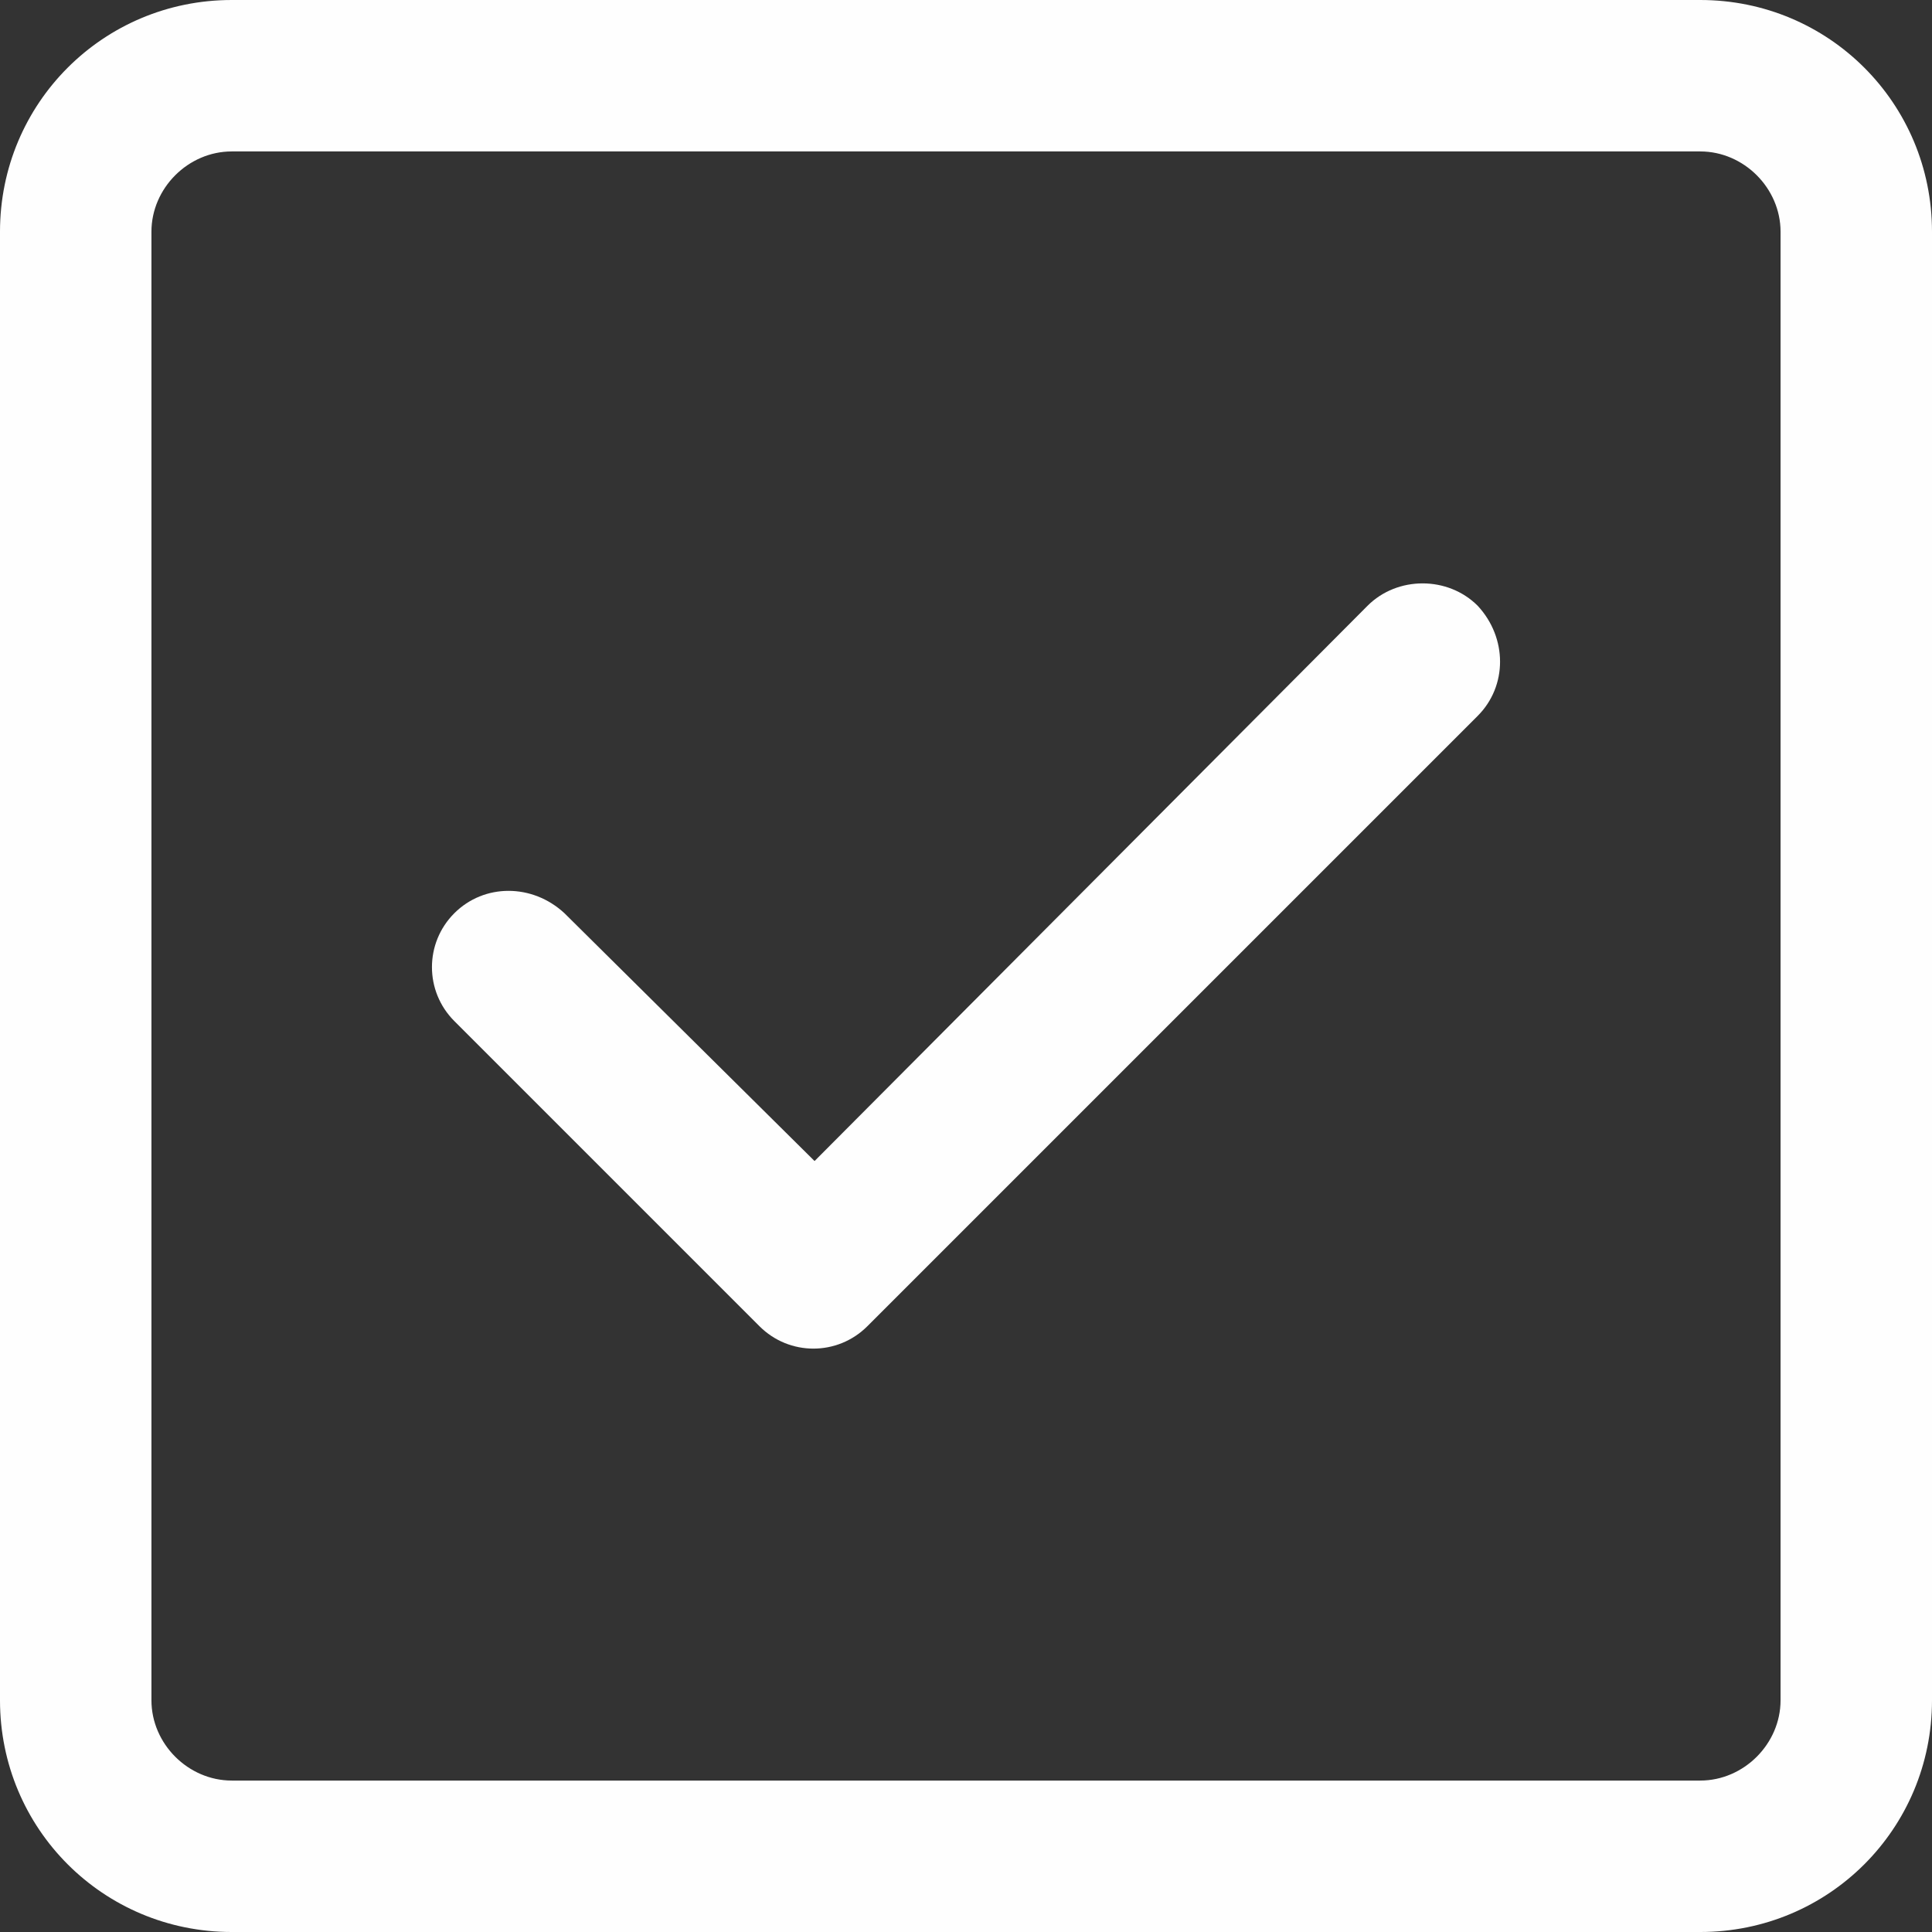
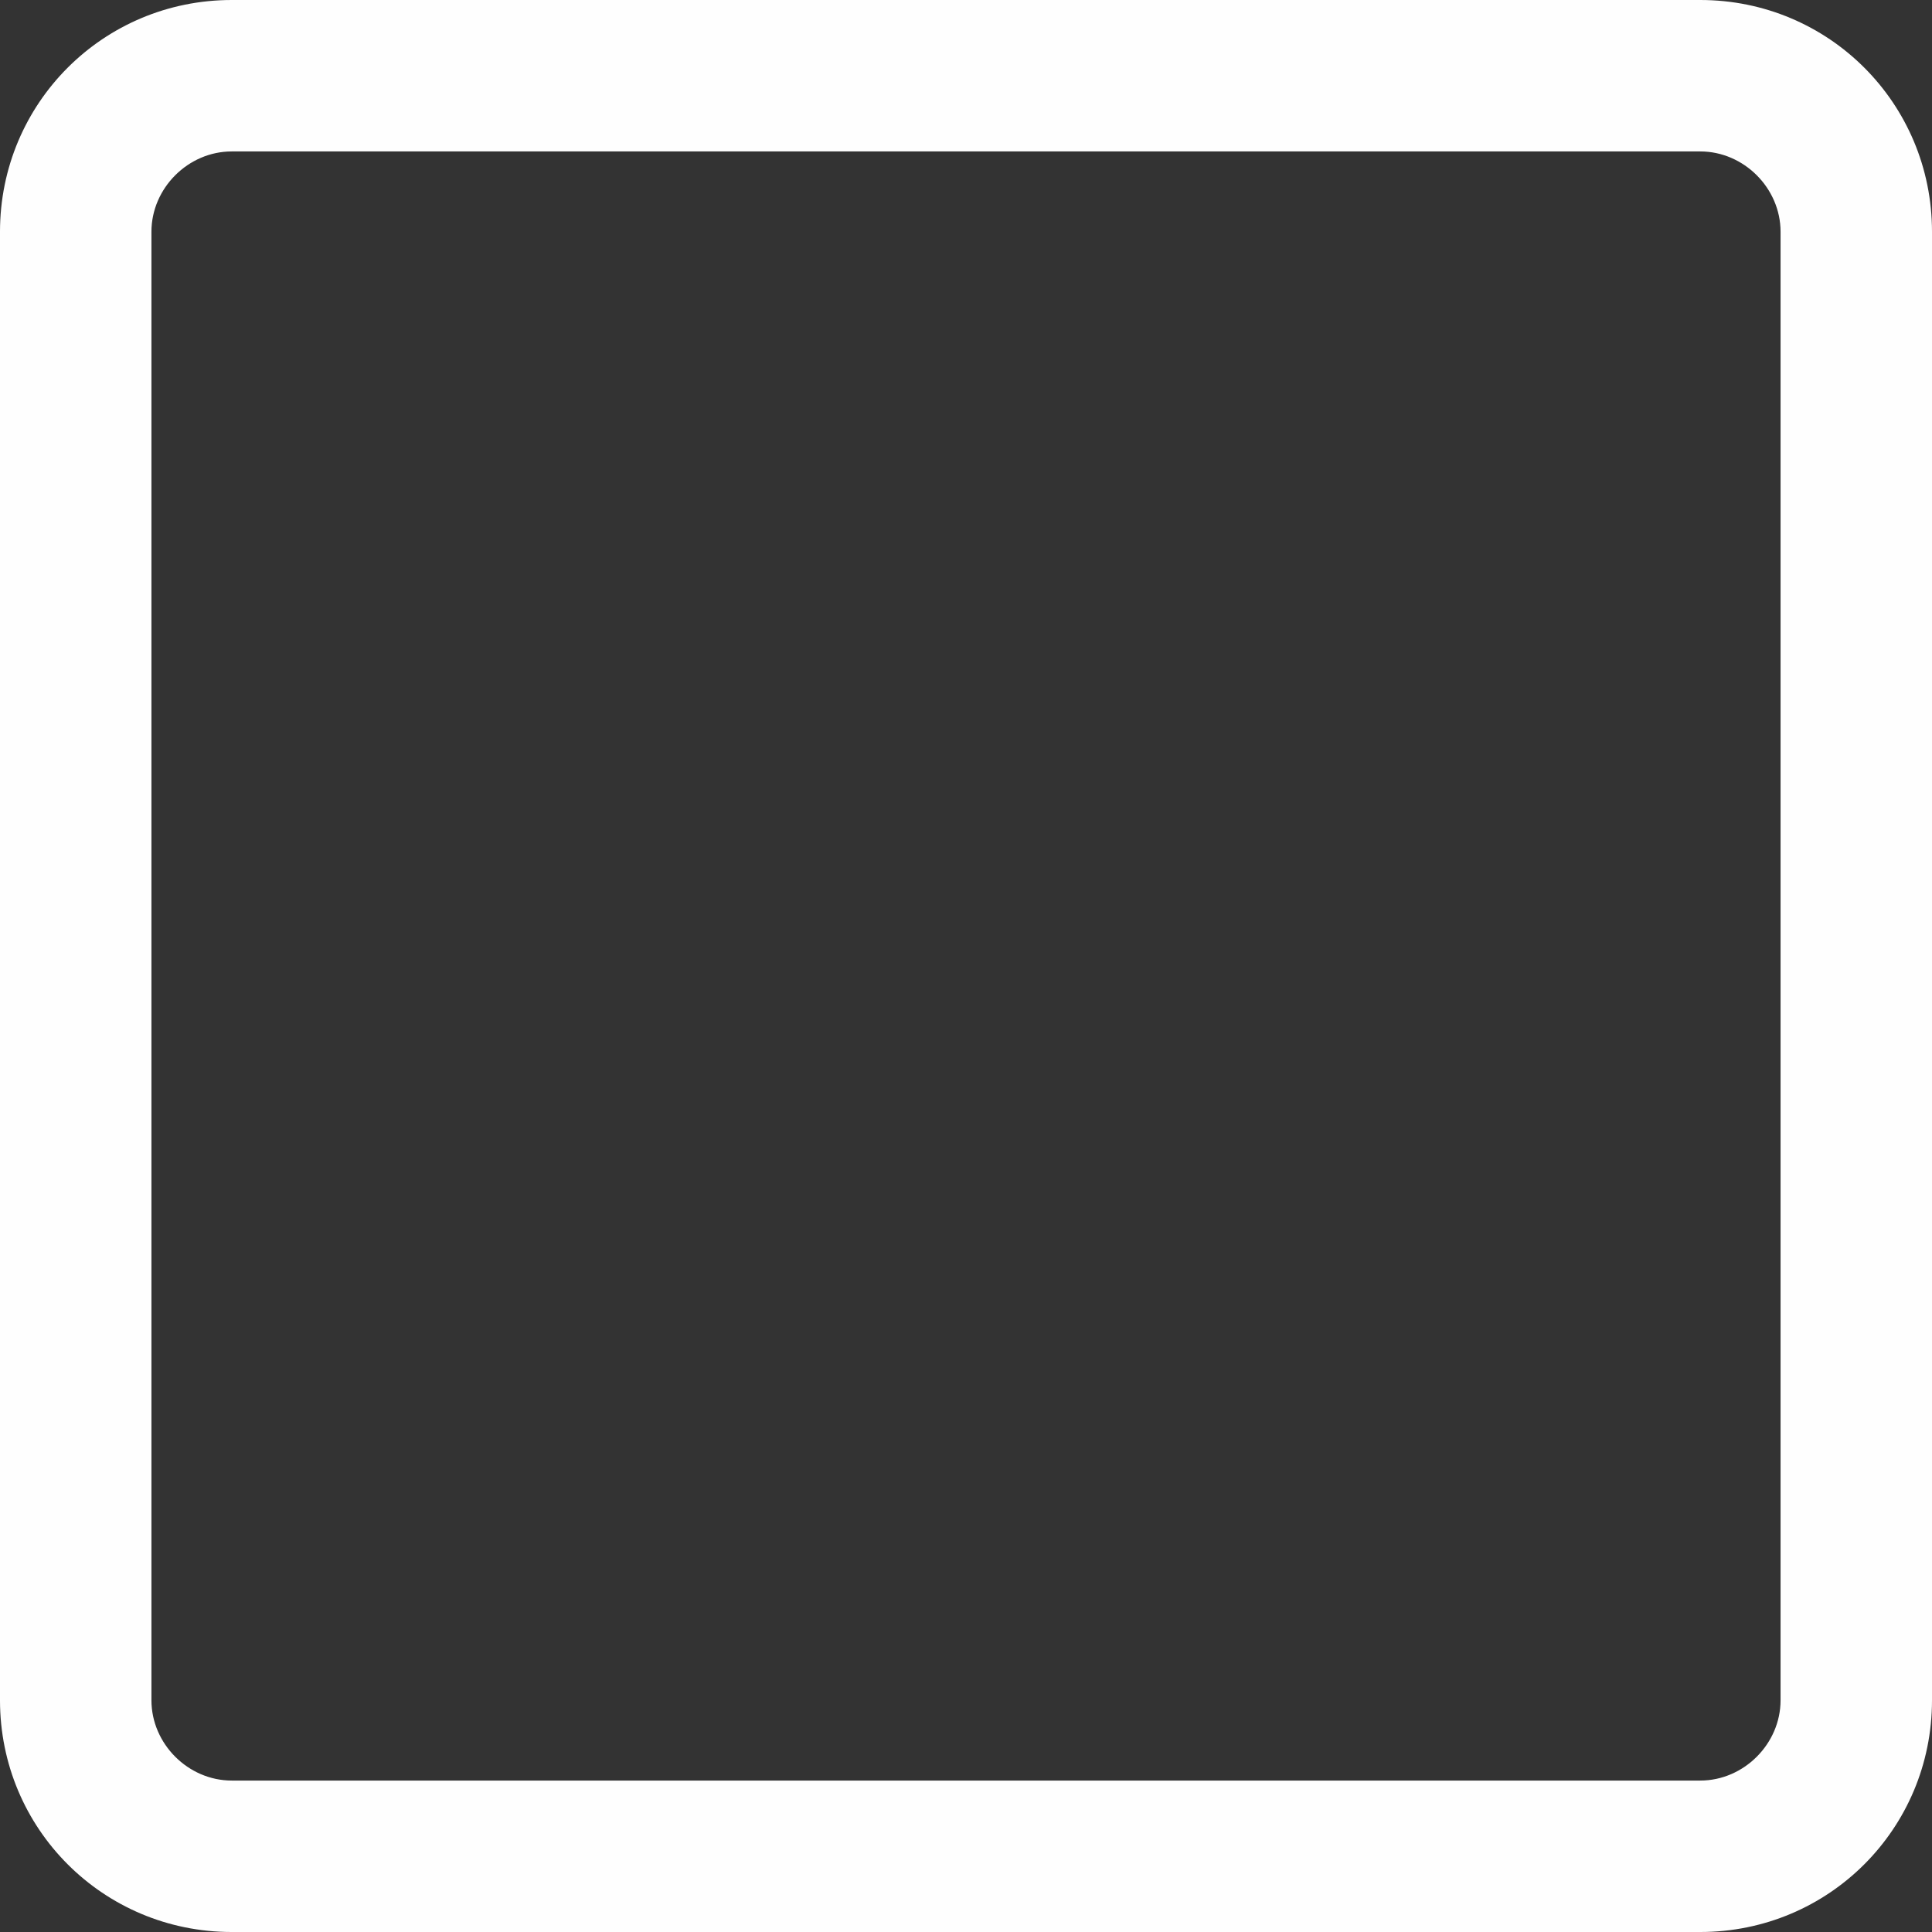
<svg xmlns="http://www.w3.org/2000/svg" xml:space="preserve" width="16.985mm" height="16.985mm" version="1.1" style="shape-rendering:geometricPrecision; text-rendering:geometricPrecision; image-rendering:optimizeQuality; fill-rule:evenodd; clip-rule:evenodd" viewBox="0 0 842 842">
  <rect x="0" y="0" width="842" height="842" fill="#333333" stroke="none" />
  <defs>
    <style type="text/css">
   
    .fil0 {fill:#FEFEFE;fill-rule:nonzero}
   
  </style>
  </defs>
  <g id="Capa_x0020_1">
    <g id="_2320990735264">
      <path class="fil0" d="M741 0l-640 0c-56,0 -101,45 -101,101l0 640c0,56 45,101 101,101l640 0c56,0 101,-45 101,-101l0 -640c0,-56 -45,-101 -101,-101l0 0zm0 66c19,0 35,16 35,35l0 640c0,19 -16,35 -35,35l-640 0c-19,0 -35,-16 -35,-35l0 -640c0,-19 16,-35 35,-35l640 0z" />
-       <path class="fil0" d="M198 398c13,-13 34,-13 48,0l0 0 109 108 241 -242c13,-13 35,-13 48,0 13,14 13,35 0,48l-266 266c-13,13 -34,13 -47,0l0 0 -133 -133c-13,-13 -13,-34 0,-47z" />
    </g>
  </g>
</svg>